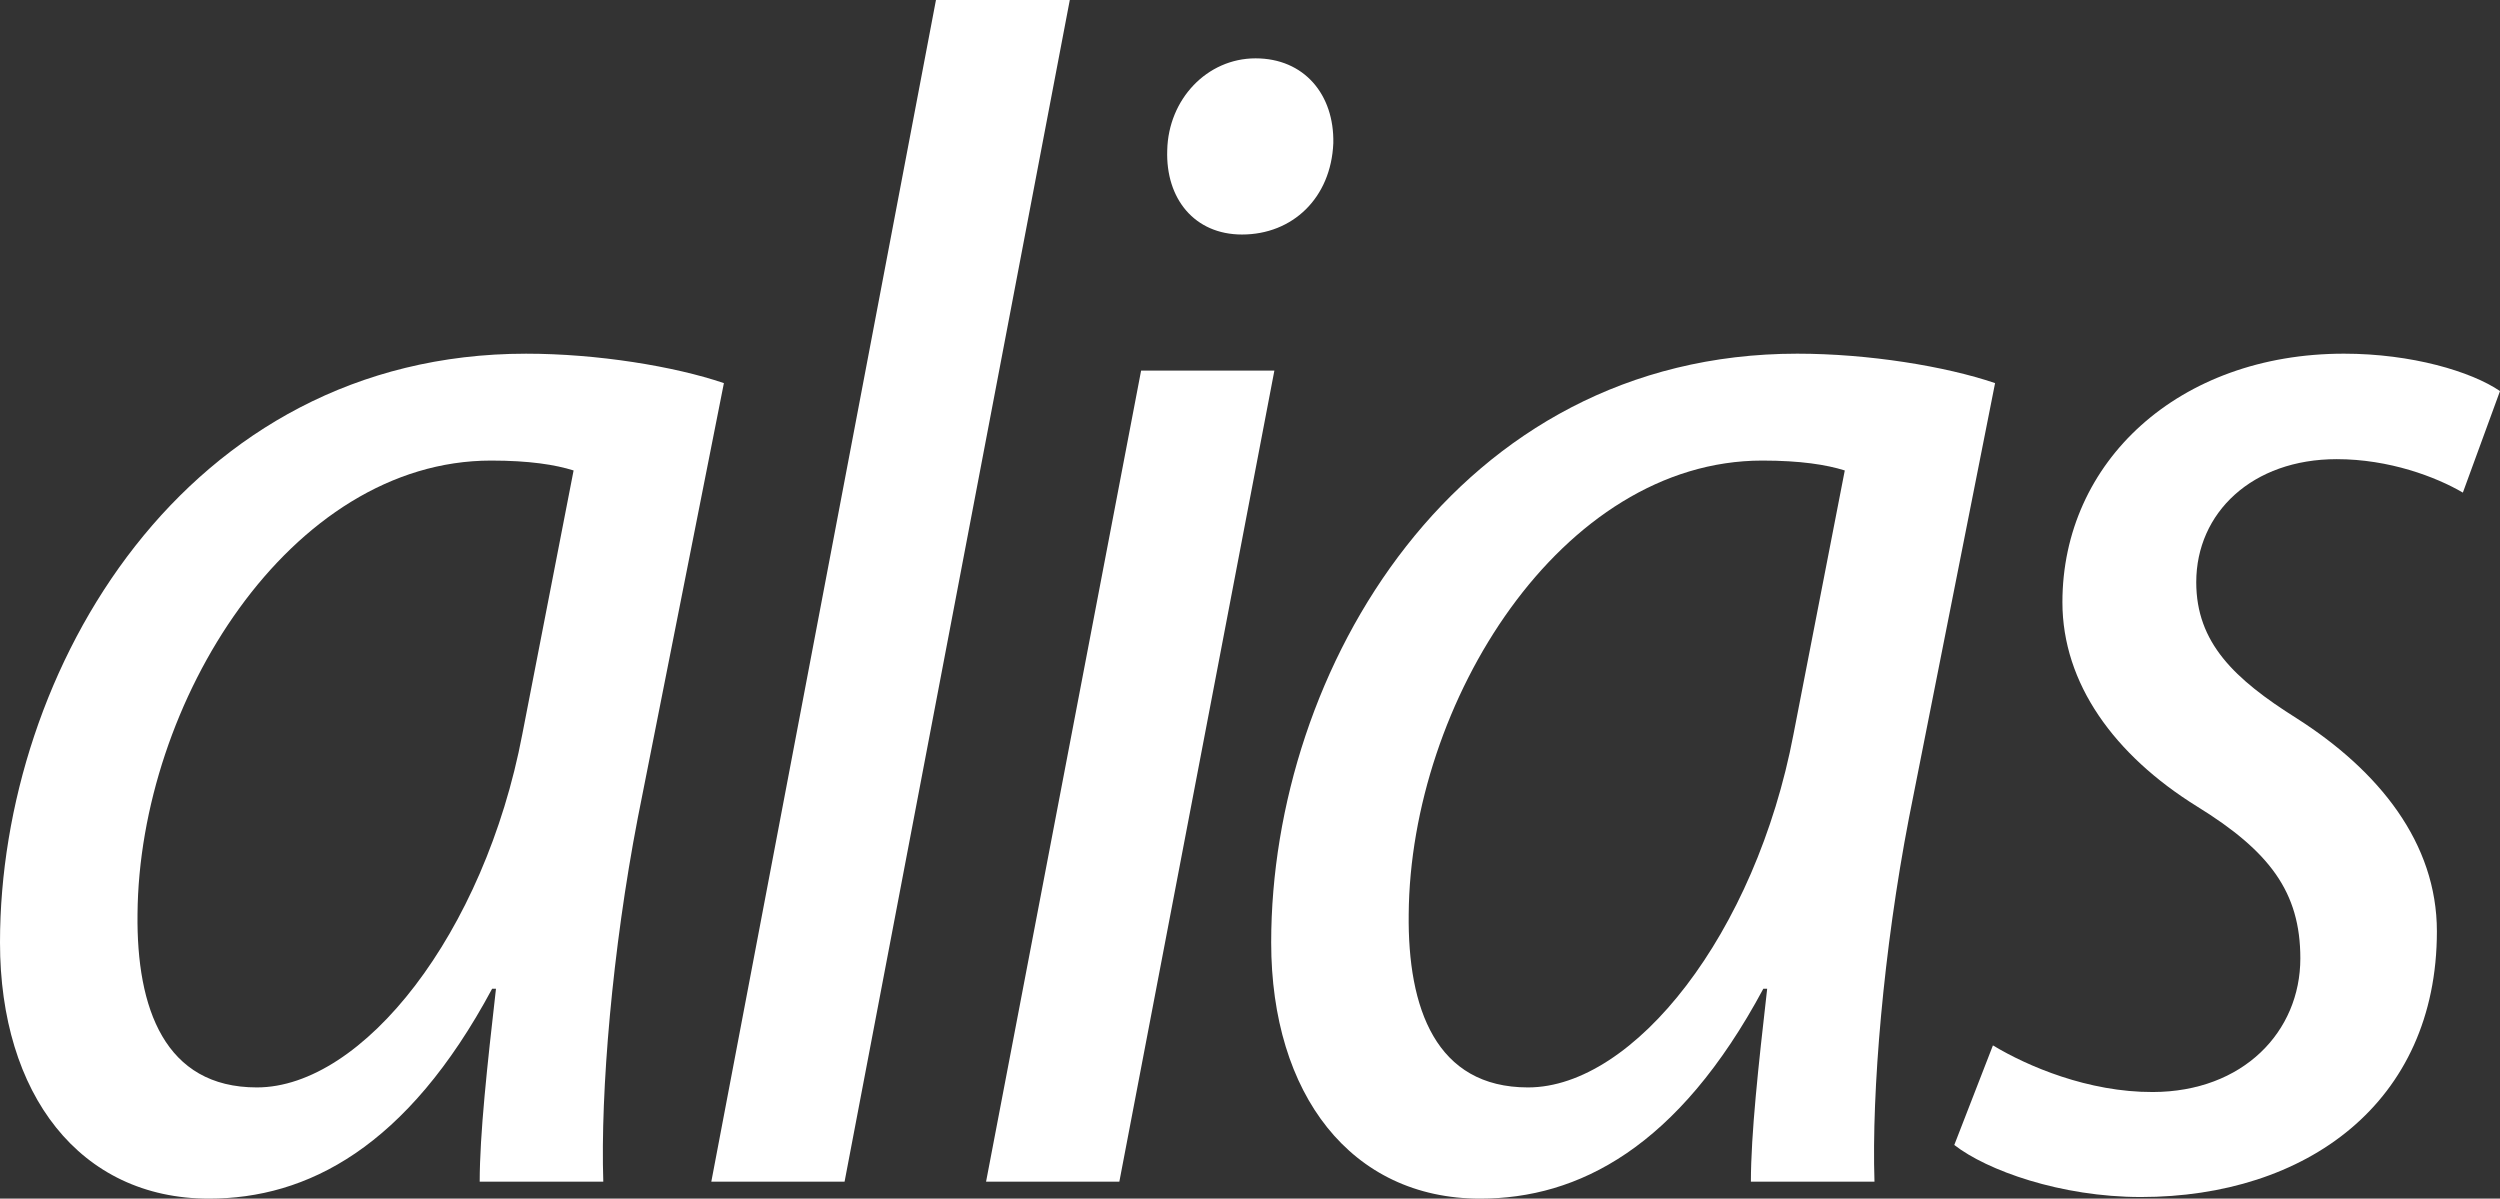
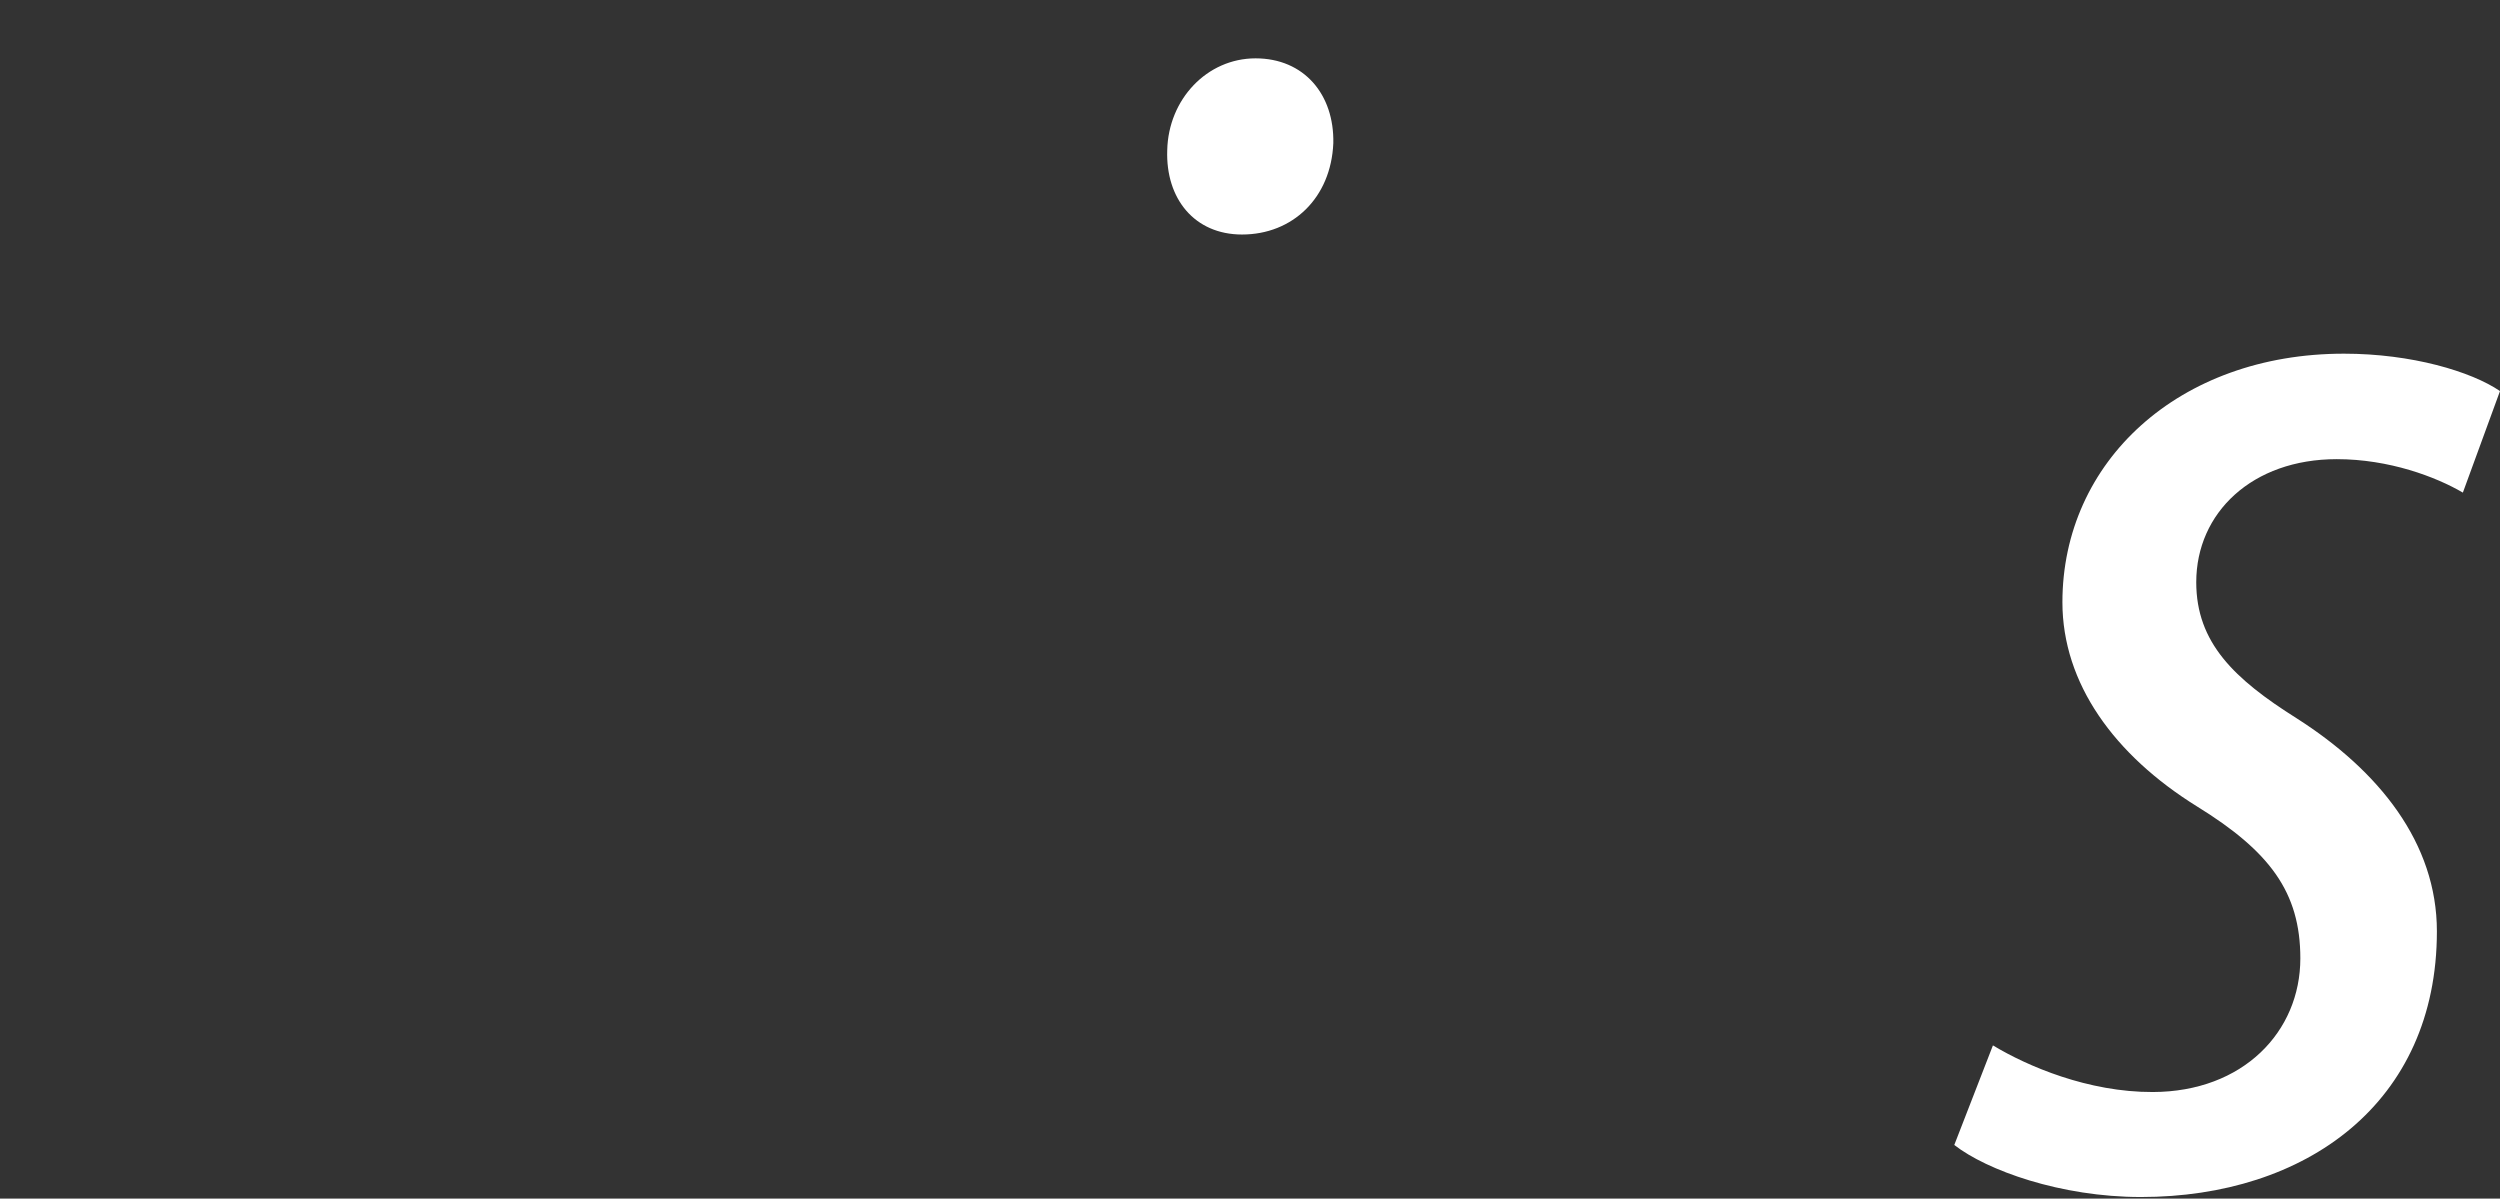
<svg xmlns="http://www.w3.org/2000/svg" id="Livello_1" data-name="Livello 1" viewBox="0 0 1739.09 833.81">
  <rect x="0" y="0" width="1739.09" height="833.81" fill="#333333" stroke="none" />
  <defs>
    <style>
      .cls-1 {
        fill: #fff;
      }
    </style>
  </defs>
-   <path class="cls-1" d="M333.69,822.03c.07-33.37,5.15-80.06,11.33-134.24h-2.67c-59.32,110.65-128.79,146.02-197.07,146.02C55.58,833.81,0,761.24,0,655.61,0,466.58,128.63,246.04,365.96,246.04c49.64,0,103.13,8.75,137.61,20.47l-59.94,302.67c-17.67,91.69-26,190.05-23.96,252.85h-85.97ZM399.01,327.27c-12.75-4.01-30.8-6.88-57.35-6.88-140.09,0-244.83,168.52-246,315.5-.78,65.46,18.87,120.56,83,120.56,73.74,0,158.31-106.99,184.69-245.78l35.66-183.4Z" />
-   <polygon class="cls-1" points="494.81 822.03 651.09 0 744.19 0 587.51 822.03 494.81 822.03" />
-   <path class="cls-1" d="M685.94,822.03l107.85-564.21h92.71l-107.85,564.21h-92.71ZM811.97,104.52c.78-35.47,27.67-63.93,61.43-63.93s54.83,25.13,54.1,59.03c-1.59,38.07-28.32,63.52-63.52,63.52-32.99,0-53.17-24.87-52.01-58.62" />
-   <path class="cls-1" d="M1217.98,822.03c.07-33.37,5.15-80.06,11.33-134.24h-2.67c-59.32,110.65-128.79,146.02-197.07,146.02-89.71,0-145.29-72.58-145.29-178.21,0-189.02,128.63-409.57,365.96-409.57,49.64,0,103.13,8.75,137.61,20.47l-59.94,302.67c-17.67,91.69-26,190.05-23.96,252.85h-85.97ZM1283.29,327.27c-12.75-4.01-30.8-6.88-57.35-6.88-140.09,0-244.83,168.52-246,315.5-.78,65.46,18.87,120.56,83,120.56,73.74,0,158.31-106.99,184.69-245.78l35.66-183.4Z" />
+   <path class="cls-1" d="M685.94,822.03l107.85-564.21h92.71h-92.71ZM811.97,104.52c.78-35.47,27.67-63.93,61.43-63.93s54.83,25.13,54.1,59.03c-1.59,38.07-28.32,63.52-63.52,63.52-32.99,0-53.17-24.87-52.01-58.62" />
  <path class="cls-1" d="M1386.36,727.21c24.04,14.51,66.31,32.6,111.23,32.44,62.82-.17,102.61-41.98,102.61-93,0-46.01-21.29-74.48-72.03-105.76-57.41-35.69-93.48-85.51-93.48-141.97,0-97.61,80.71-172.89,195.86-172.89,47.14,0,88.57,12.4,108.54,26.01l-25.83,70.63c-18.75-10.95-51.15-23.26-87.76-23.26-58.7,0-97.71,37.2-97.71,85.61,0,42.09,26.48,67.37,69.85,94.66,57.37,36.58,97.55,86.76,97.55,148.18,0,119.45-91.14,184.83-205.88,184.83-55.86,0-107.22-18.55-129.84-36.21l26.89-69.28Z" />
</svg>